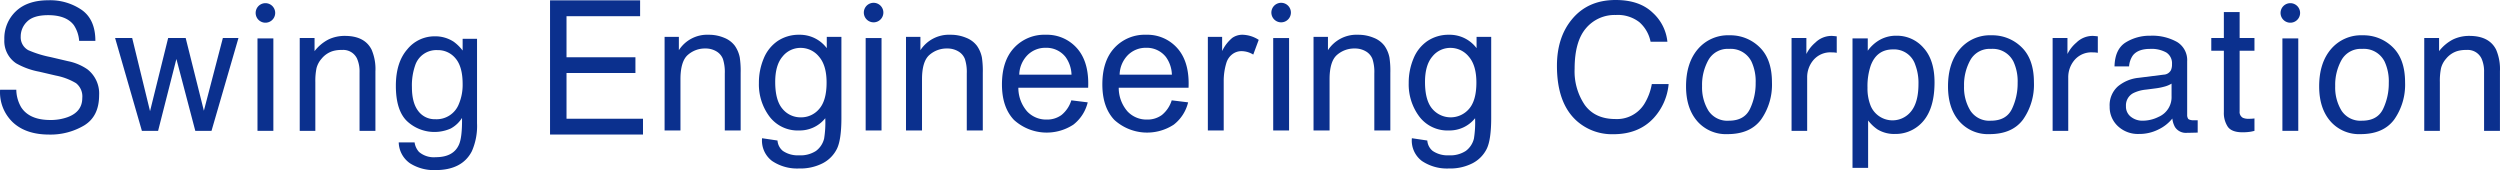
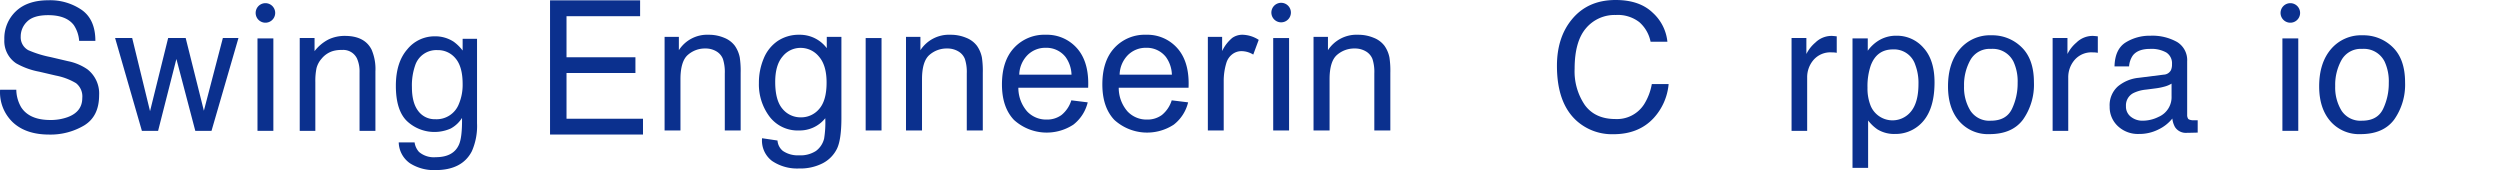
<svg xmlns="http://www.w3.org/2000/svg" id="レイヤー_1" data-name="レイヤー 1" viewBox="0 0 676.039 46.007">
  <defs>
    <style>
      .cls-1 {
        fill: #0b308e;
      }
    </style>
  </defs>
  <title>logo</title>
  <g>
    <g>
      <path class="cls-1" d="M4.386,24.267a9.663,9.663,0,0,0,1.332,4.759q2.236,3.426,7.883,3.423a13.472,13.472,0,0,0,4.607-.75q4.02-1.452,4.02-5.205a4.555,4.555,0,0,0-1.7-4.009,16.867,16.867,0,0,0-5.407-2.04L10.6,19.39a20,20,0,0,1-6.27-2.275,7.272,7.272,0,0,1-3.18-6.447,10.063,10.063,0,0,1,3.126-7.62Q7.4.071,13.128.07a15.076,15.076,0,0,1,8.956,2.615q3.684,2.613,3.685,8.359H21.384A8.865,8.865,0,0,0,19.946,6.8Q17.9,4.1,13,4.1q-3.957,0-5.688,1.735a5.538,5.538,0,0,0-1.73,4.033,3.961,3.961,0,0,0,2.044,3.7,29.206,29.206,0,0,0,6.066,1.876l4.68,1.1a14.116,14.116,0,0,1,5.228,2.19,8.26,8.26,0,0,1,3.181,7.01q0,5.723-4.059,8.183a17.831,17.831,0,0,1-9.432,2.462q-6.265,0-9.81-3.283A11.211,11.211,0,0,1,0,24.267Z" transform="translate(0.022 0)" />
      <path class="cls-1" d="M35.72,10.27l4.83,19.789,4.9-19.789h4.736L55.11,29.941,60.245,10.27h4.22L57.174,35.38H52.789L47.678,15.944,42.731,35.38H38.347L31.1,10.27Z" transform="translate(0.022 0)" />
      <path class="cls-1" d="M81.029,10.27h4.009v3.563a11.244,11.244,0,0,1,3.775-3.165,10.07,10.07,0,0,1,4.432-.961q5.345,0,7.221,3.728a13.247,13.247,0,0,1,1.031,5.838V35.38h-4.29V19.554a8.573,8.573,0,0,0-.68-3.7,4.122,4.122,0,0,0-4.08-2.345,8.288,8.288,0,0,0-2.462.3,6.336,6.336,0,0,0-3.047,2.063,6.221,6.221,0,0,0-1.372,2.567,17.309,17.309,0,0,0-.316,3.787V35.38H81.029Z" transform="translate(0.022 0)" />
      <path class="cls-1" d="M122.655,11.278a11.587,11.587,0,0,1,2.428,2.391V10.5h3.893V33.341a16.886,16.886,0,0,1-1.4,7.548Q124.957,46,117.688,46a12.1,12.1,0,0,1-6.8-1.816A7.092,7.092,0,0,1,107.8,38.5h4.29a4.794,4.794,0,0,0,1.212,2.6,6.167,6.167,0,0,0,4.479,1.407q4.826,0,6.319-3.422.885-2.017.816-7.2a8.263,8.263,0,0,1-3.036,2.859,10.857,10.857,0,0,1-11.807-1.957q-3.046-2.895-3.047-9.578,0-6.306,3.071-9.848a9.485,9.485,0,0,1,7.416-3.54A9.1,9.1,0,0,1,122.655,11.278Zm.516,4.525a6.113,6.113,0,0,0-4.876-2.251,6.021,6.021,0,0,0-6.064,4.173,16.427,16.427,0,0,0-.864,5.839q0,4.244,1.715,6.459a5.521,5.521,0,0,0,4.606,2.215,6.468,6.468,0,0,0,6.37-4.1,13.3,13.3,0,0,0,1.025-5.415q0-4.669-1.912-6.923Z" transform="translate(0.022 0)" />
      <g>
        <path class="cls-1" d="M69.608,10.387H73.9V35.38H69.608Z" transform="translate(0.022 0)" />
        <path class="cls-1" d="M74.394,3.5A2.641,2.641,0,1,1,71.753.858,2.64,2.64,0,0,1,74.394,3.5Z" transform="translate(0.022 0)" />
      </g>
    </g>
    <g>
      <path class="cls-1" d="M446.906,3.447a12.223,12.223,0,0,1,3.963,7.831H446.32A9.511,9.511,0,0,0,443.292,6a9.482,9.482,0,0,0-6.367-1.946,10.122,10.122,0,0,0-8.07,3.579q-3.074,3.579-3.074,10.97a16.15,16.15,0,0,0,2.775,9.821q2.775,3.767,8.281,3.765a8.7,8.7,0,0,0,7.715-3.961,15.257,15.257,0,0,0,2.1-5.487H451.2a15.626,15.626,0,0,1-3.986,9.12q-4.056,4.43-10.94,4.432a14.335,14.335,0,0,1-9.966-3.637Q421,27.849,421,17.807q0-7.624,3.986-12.5Q429.3,0,436.872,0,443.337,0,446.906,3.447Z" transform="translate(0.022 0)" />
-       <path class="cls-1" d="M475.814,12.776q3.332,3.232,3.331,9.51a16.391,16.391,0,0,1-2.934,10.026q-2.935,3.96-9.1,3.958a10.248,10.248,0,0,1-8.172-3.5q-3.026-3.5-3.026-9.406,0-6.324,3.189-10.074a10.682,10.682,0,0,1,8.568-3.747A11.251,11.251,0,0,1,475.814,12.776Zm-2.621,16.688a15.91,15.91,0,0,0,1.543-7.06,12.685,12.685,0,0,0-1.113-5.714,6.249,6.249,0,0,0-6.073-3.467,5.974,5.974,0,0,0-5.564,2.952,13.771,13.771,0,0,0-1.739,7.119,11.98,11.98,0,0,0,1.739,6.673,6.1,6.1,0,0,0,5.517,2.67Q471.652,32.637,473.193,29.464Z" transform="translate(0.022 0)" />
      <path class="cls-1" d="M484.442,10.27h4.009v4.337a9.619,9.619,0,0,1,2.415-3.083A6.266,6.266,0,0,1,495.3,9.707c.078,0,.212.008.4.024s.508.046.961.093v4.455a6.409,6.409,0,0,0-.691-.094c-.211-.015-.443-.023-.693-.023a6.018,6.018,0,0,0-4.9,2.052,7.152,7.152,0,0,0-1.713,4.724V35.38h-4.22Z" transform="translate(0.022 0)" />
      <path class="cls-1" d="M500.925,10.387h4.126v3.329a10.272,10.272,0,0,1,2.774-2.649,8.947,8.947,0,0,1,5.031-1.407,9.468,9.468,0,0,1,7.263,3.271q2.986,3.27,2.986,9.343,0,8.206-4.307,11.723a9.755,9.755,0,0,1-6.356,2.227,8.646,8.646,0,0,1-4.779-1.242,11,11,0,0,1-2.518-2.415V45.393h-4.22ZM516.8,30.07q1.964-2.472,1.964-7.4a13.778,13.778,0,0,0-.87-5.159,6.008,6.008,0,0,0-6.023-4.15q-4.4,0-6.023,4.385a17.319,17.319,0,0,0-.87,5.955,12.6,12.6,0,0,0,.87,4.948A6.407,6.407,0,0,0,516.8,30.07Z" transform="translate(0.022 0)" />
      <path class="cls-1" d="M546.657,12.776q3.327,3.232,3.329,9.51a16.383,16.383,0,0,1-2.935,10.026q-2.93,3.96-9.1,3.958a10.257,10.257,0,0,1-8.173-3.5q-3.026-3.5-3.026-9.406,0-6.324,3.191-10.074a10.68,10.68,0,0,1,8.567-3.747A11.258,11.258,0,0,1,546.657,12.776Zm-2.622,16.688a15.925,15.925,0,0,0,1.544-7.06,12.656,12.656,0,0,0-1.116-5.714,6.244,6.244,0,0,0-6.072-3.467,5.973,5.973,0,0,0-5.563,2.952,13.769,13.769,0,0,0-1.739,7.119,11.964,11.964,0,0,0,1.739,6.673,6.1,6.1,0,0,0,5.516,2.67Q542.495,32.637,544.035,29.464Z" transform="translate(0.022 0)" />
      <path class="cls-1" d="M555.04,10.27h4.01v4.337a9.619,9.619,0,0,1,2.415-3.083A6.267,6.267,0,0,1,565.9,9.707c.077,0,.211.008.4.024s.508.046.96.093v4.455a6.409,6.409,0,0,0-.691-.094c-.211-.015-.444-.023-.693-.023a6.024,6.024,0,0,0-4.9,2.052,7.156,7.156,0,0,0-1.712,4.724V35.38H555.04Z" transform="translate(0.022 0)" />
      <path class="cls-1" d="M585.092,20.184a2.3,2.3,0,0,0,1.947-1.218,3.745,3.745,0,0,0,.281-1.623,3.442,3.442,0,0,0-1.534-3.142,8.164,8.164,0,0,0-4.387-.978q-3.3,0-4.68,1.792a5.921,5.921,0,0,0-1.006,2.945h-3.938q.117-4.656,3.009-6.478a12.32,12.32,0,0,1,6.709-1.822,13.646,13.646,0,0,1,7.191,1.688,5.731,5.731,0,0,1,2.738,5.253V31.068a1.836,1.836,0,0,0,.271,1.054c.179.266.926.384,1.136.4s1.44,0,1.44,0v3.333s-2.37.065-2.963.065a3.473,3.473,0,0,1-3.166-1.546,5.965,5.965,0,0,1-.726-2.321,10.759,10.759,0,0,1-3.705,2.93,11.461,11.461,0,0,1-5.321,1.242,7.92,7.92,0,0,1-5.71-2.118,7.032,7.032,0,0,1-2.216-5.3,6.822,6.822,0,0,1,2.181-5.409,10.379,10.379,0,0,1,5.721-2.365Zm-8.886,11.4a4.95,4.95,0,0,0,3.166,1.053,9.631,9.631,0,0,0,4.313-1.03,5.8,5.8,0,0,0,3.516-5.594v-3.4a7.182,7.182,0,0,1-1.988.824,16.565,16.565,0,0,1-2.387.469l-2.549.329a9.862,9.862,0,0,0-3.45.958,3.731,3.731,0,0,0-1.956,3.509A3.466,3.466,0,0,0,576.206,31.584Z" transform="translate(0.022 0)" />
-       <path class="cls-1" d="M601.343,3.259h4.267V10.27h4.01v3.446h-4.01V30.105a1.773,1.773,0,0,0,.89,1.758,3.8,3.8,0,0,0,1.643.259c.2,0,.422-.006.654-.016s.509-.037.823-.078V35.38a9.279,9.279,0,0,1-1.512.3,14.409,14.409,0,0,1-1.7.094q-2.952,0-4.009-1.512a6.713,6.713,0,0,1-1.055-3.927V13.716h-3.4V10.27h3.4Z" transform="translate(0.022 0)" />
      <path class="cls-1" d="M647.023,12.776q3.326,3.232,3.327,9.51a16.382,16.382,0,0,1-2.934,10.026q-2.931,3.96-9.1,3.958a10.253,10.253,0,0,1-8.174-3.5q-3.024-3.5-3.025-9.406,0-6.324,3.19-10.074a10.68,10.68,0,0,1,8.567-3.747A11.262,11.262,0,0,1,647.023,12.776ZM644.4,29.464a15.941,15.941,0,0,0,1.543-7.06,12.67,12.67,0,0,0-1.114-5.714,6.246,6.246,0,0,0-6.074-3.467,5.976,5.976,0,0,0-5.563,2.952,13.769,13.769,0,0,0-1.739,7.119,11.972,11.972,0,0,0,1.739,6.673,6.1,6.1,0,0,0,5.517,2.67Q642.861,32.637,644.4,29.464Z" transform="translate(0.022 0)" />
-       <path class="cls-1" d="M655.533,10.27h4.008v3.563a11.269,11.269,0,0,1,3.776-3.165,10.066,10.066,0,0,1,4.431-.961q5.347,0,7.222,3.728A13.275,13.275,0,0,1,676,19.273V35.38h-4.289V19.554a8.556,8.556,0,0,0-.681-3.7,4.121,4.121,0,0,0-4.079-2.345,8.32,8.32,0,0,0-2.462.3,6.313,6.313,0,0,0-3.047,2.063,6.207,6.207,0,0,0-1.371,2.567,17.127,17.127,0,0,0-.317,3.787V35.38h-4.221Z" transform="translate(0.022 0)" />
      <g>
        <path class="cls-1" d="M617.176,10.387h4.291V35.38h-4.291Z" transform="translate(0.022 0)" />
        <path class="cls-1" d="M621.96,3.5A2.642,2.642,0,1,1,619.318.858h0A2.639,2.639,0,0,1,621.96,3.5Z" transform="translate(0.022 0)" />
      </g>
    </g>
    <g>
      <g>
        <path class="cls-1" d="M234.067,10.288h4.29V35.281h-4.29Z" transform="translate(0.022 0)" />
-         <path class="cls-1" d="M238.853,3.4A2.641,2.641,0,1,1,236.212.759h0A2.64,2.64,0,0,1,238.853,3.4Z" transform="translate(0.022 0)" />
      </g>
      <path class="cls-1" d="M148.716,36.389V.089h24.357V4.373h-19.9V15.49h18.635v4.259H153.174V32.1h20.68v4.284Z" transform="translate(0.022 0)" />
      <path class="cls-1" d="M179.693,35.281V9.968h3.862v3.6A9.1,9.1,0,0,1,191.611,9.4a10.563,10.563,0,0,1,4.207.823,6.612,6.612,0,0,1,2.872,2.157,8.283,8.283,0,0,1,1.335,3.17,24.654,24.654,0,0,1,.238,4.171v15.56h-4.29v-15.4a11.542,11.542,0,0,0-.5-3.921,4.124,4.124,0,0,0-1.775-2.074,5.651,5.651,0,0,0-2.992-.774,6.951,6.951,0,0,0-4.731,1.74q-1.99,1.74-1.99,6.6V35.281Z" transform="translate(0.022 0)" />
      <path class="cls-1" d="M206.055,37.379l4.172.62a3.964,3.964,0,0,0,1.454,2.812A7.136,7.136,0,0,0,216.042,42a7.661,7.661,0,0,0,4.6-1.192,5.87,5.87,0,0,0,2.192-3.337,27.35,27.35,0,0,0,.31-5.506,8.821,8.821,0,0,1-7.007,3.313,9.556,9.556,0,0,1-8.081-3.766,14.5,14.5,0,0,1-2.859-9.033,16.823,16.823,0,0,1,1.31-6.686,10.5,10.5,0,0,1,3.8-4.732A10.278,10.278,0,0,1,216.162,9.4a9.076,9.076,0,0,1,7.389,3.623V9.968h3.957V31.849q0,5.91-1.205,8.378a8.8,8.8,0,0,1-3.813,3.9,13.207,13.207,0,0,1-6.424,1.43,12.114,12.114,0,0,1-7.317-2.037A6.889,6.889,0,0,1,206.055,37.379Zm3.552-15.207q0,4.981,1.979,7.27a6.278,6.278,0,0,0,4.957,2.288,6.343,6.343,0,0,0,4.958-2.276q2-2.277,2-7.139,0-4.649-2.062-7.008a6.373,6.373,0,0,0-4.969-2.359,6.188,6.188,0,0,0-4.863,2.324Q209.606,17.6,209.607,22.172Z" transform="translate(0.022 0)" />
      <path class="cls-1" d="M244.973,35.281V9.968h3.9v3.6A9.216,9.216,0,0,1,257.006,9.4a10.759,10.759,0,0,1,4.247.823,6.676,6.676,0,0,1,2.9,2.157,8.235,8.235,0,0,1,1.348,3.17,24.449,24.449,0,0,1,.24,4.171v15.56H261.41v-15.4a11.445,11.445,0,0,0-.506-3.921,4.133,4.133,0,0,0-1.793-2.074,5.751,5.751,0,0,0-3.02-.774,7.058,7.058,0,0,0-4.777,1.74q-2.01,1.74-2.01,6.6V35.281Z" transform="translate(0.022 0)" />
      <path class="cls-1" d="M289.681,27.13l4.433.548a10.815,10.815,0,0,1-3.885,6.03,13.163,13.163,0,0,1-16.053-1.275q-3.253-3.42-3.254-9.594,0-6.387,3.29-9.915A11.132,11.132,0,0,1,282.745,9.4a10.818,10.818,0,0,1,8.294,3.456q3.219,3.456,3.218,9.725c0,.254-.008.636-.024,1.144H275.356a9.724,9.724,0,0,0,2.36,6.388,7.019,7.019,0,0,0,5.291,2.217,6.562,6.562,0,0,0,4.028-1.24A8.232,8.232,0,0,0,289.681,27.13ZM275.6,20.193h14.133a8.567,8.567,0,0,0-1.621-4.79,6.57,6.57,0,0,0-5.315-2.479,6.81,6.81,0,0,0-4.969,1.978A7.825,7.825,0,0,0,275.6,20.193Z" transform="translate(0.022 0)" />
      <path class="cls-1" d="M316.829,27.13l4.433.548a10.808,10.808,0,0,1-3.886,6.03,13.163,13.163,0,0,1-16.053-1.275q-3.252-3.42-3.253-9.594,0-6.387,3.29-9.915A11.132,11.132,0,0,1,309.893,9.4a10.818,10.818,0,0,1,8.294,3.456q3.219,3.456,3.218,9.725c0,.254-.008.636-.024,1.144H302.5a9.724,9.724,0,0,0,2.36,6.388,7.017,7.017,0,0,0,5.29,2.217,6.563,6.563,0,0,0,4.029-1.24A8.239,8.239,0,0,0,316.829,27.13Zm-14.087-6.937h14.134a8.567,8.567,0,0,0-1.621-4.79,6.57,6.57,0,0,0-5.315-2.479,6.81,6.81,0,0,0-4.969,1.978A7.83,7.83,0,0,0,302.742,20.193Z" transform="translate(0.022 0)" />
      <path class="cls-1" d="M326.6,35.281V9.968h3.861v3.838a10.46,10.46,0,0,1,2.73-3.551,4.764,4.764,0,0,1,2.753-.859,8.367,8.367,0,0,1,4.41,1.383l-1.478,3.98a6.135,6.135,0,0,0-3.146-.929,4.079,4.079,0,0,0-2.527.846,4.58,4.58,0,0,0-1.6,2.348,16.7,16.7,0,0,0-.715,5V35.281Z" transform="translate(0.022 0)" />
      <g>
        <path class="cls-1" d="M344.273,10.288h4.29V35.281h-4.29Z" transform="translate(0.022 0)" />
        <path class="cls-1" d="M349.058,3.4A2.641,2.641,0,1,1,346.417.759,2.64,2.64,0,0,1,349.058,3.4Z" transform="translate(0.022 0)" />
      </g>
      <path class="cls-1" d="M355.177,35.281V9.968h3.9v3.6A9.211,9.211,0,0,1,367.21,9.4a10.736,10.736,0,0,1,4.249.823,6.676,6.676,0,0,1,2.9,2.157,8.235,8.235,0,0,1,1.348,3.17,24.449,24.449,0,0,1,.24,4.171v15.56h-4.332v-15.4a11.44,11.44,0,0,0-.5-3.921,4.142,4.142,0,0,0-1.793-2.074,5.751,5.751,0,0,0-3.02-.774,7.058,7.058,0,0,0-4.778,1.74q-2.009,1.74-2.009,6.6V35.281Z" transform="translate(0.022 0)" />
-       <path class="cls-1" d="M381.772,37.379l4.171.62a3.974,3.974,0,0,0,1.453,2.812A7.142,7.142,0,0,0,391.759,42a7.654,7.654,0,0,0,4.6-1.192,5.86,5.86,0,0,0,2.193-3.337,27.35,27.35,0,0,0,.31-5.506,8.821,8.821,0,0,1-7.007,3.313,9.554,9.554,0,0,1-8.08-3.766,14.5,14.5,0,0,1-2.86-9.033,16.806,16.806,0,0,1,1.311-6.686,10.474,10.474,0,0,1,3.8-4.732A10.268,10.268,0,0,1,391.878,9.4a9.076,9.076,0,0,1,7.388,3.623V9.968h3.957V31.849q0,5.91-1.2,8.378a8.8,8.8,0,0,1-3.813,3.9,13.207,13.207,0,0,1-6.424,1.43,12.114,12.114,0,0,1-7.317-2.037A6.891,6.891,0,0,1,381.772,37.379Zm3.55-15.207q0,4.981,1.979,7.27a6.528,6.528,0,0,0,9.916.012q2-2.277,2-7.139,0-4.649-2.062-7.008a6.376,6.376,0,0,0-4.97-2.359,6.193,6.193,0,0,0-4.862,2.324Q385.324,17.6,385.322,22.172Z" transform="translate(0.022 0)" />
    </g>
  </g>
</svg>